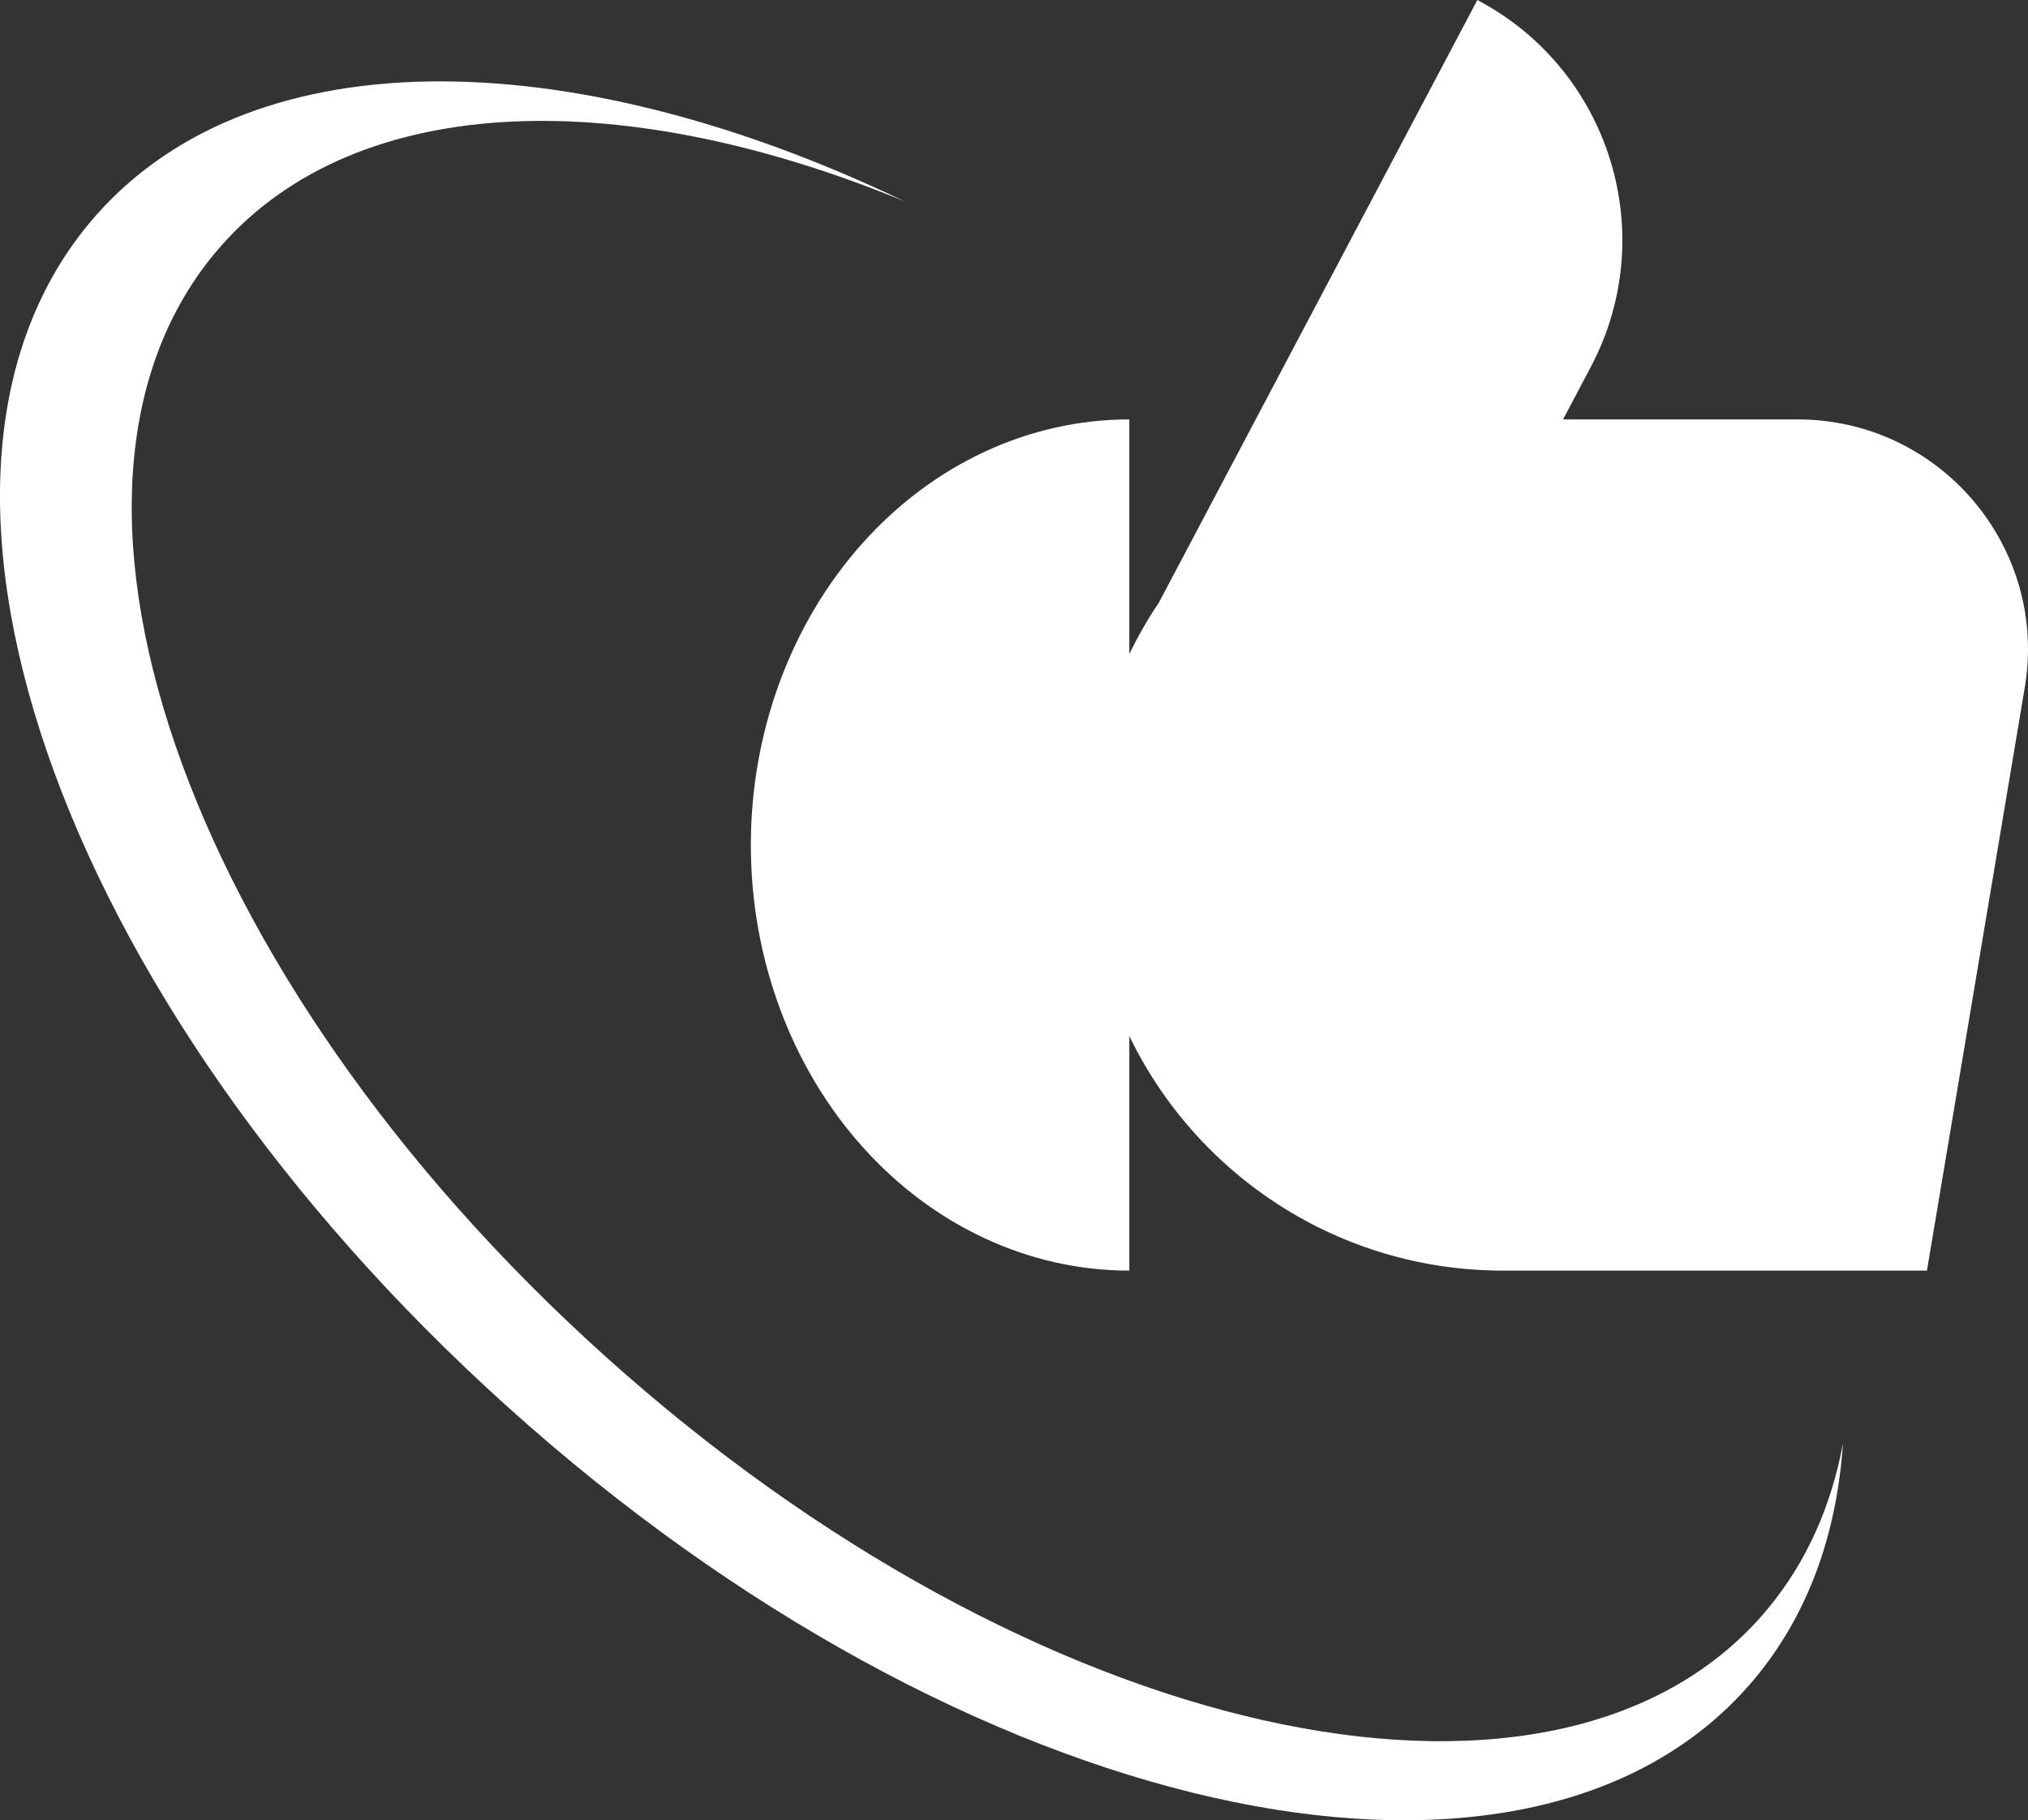
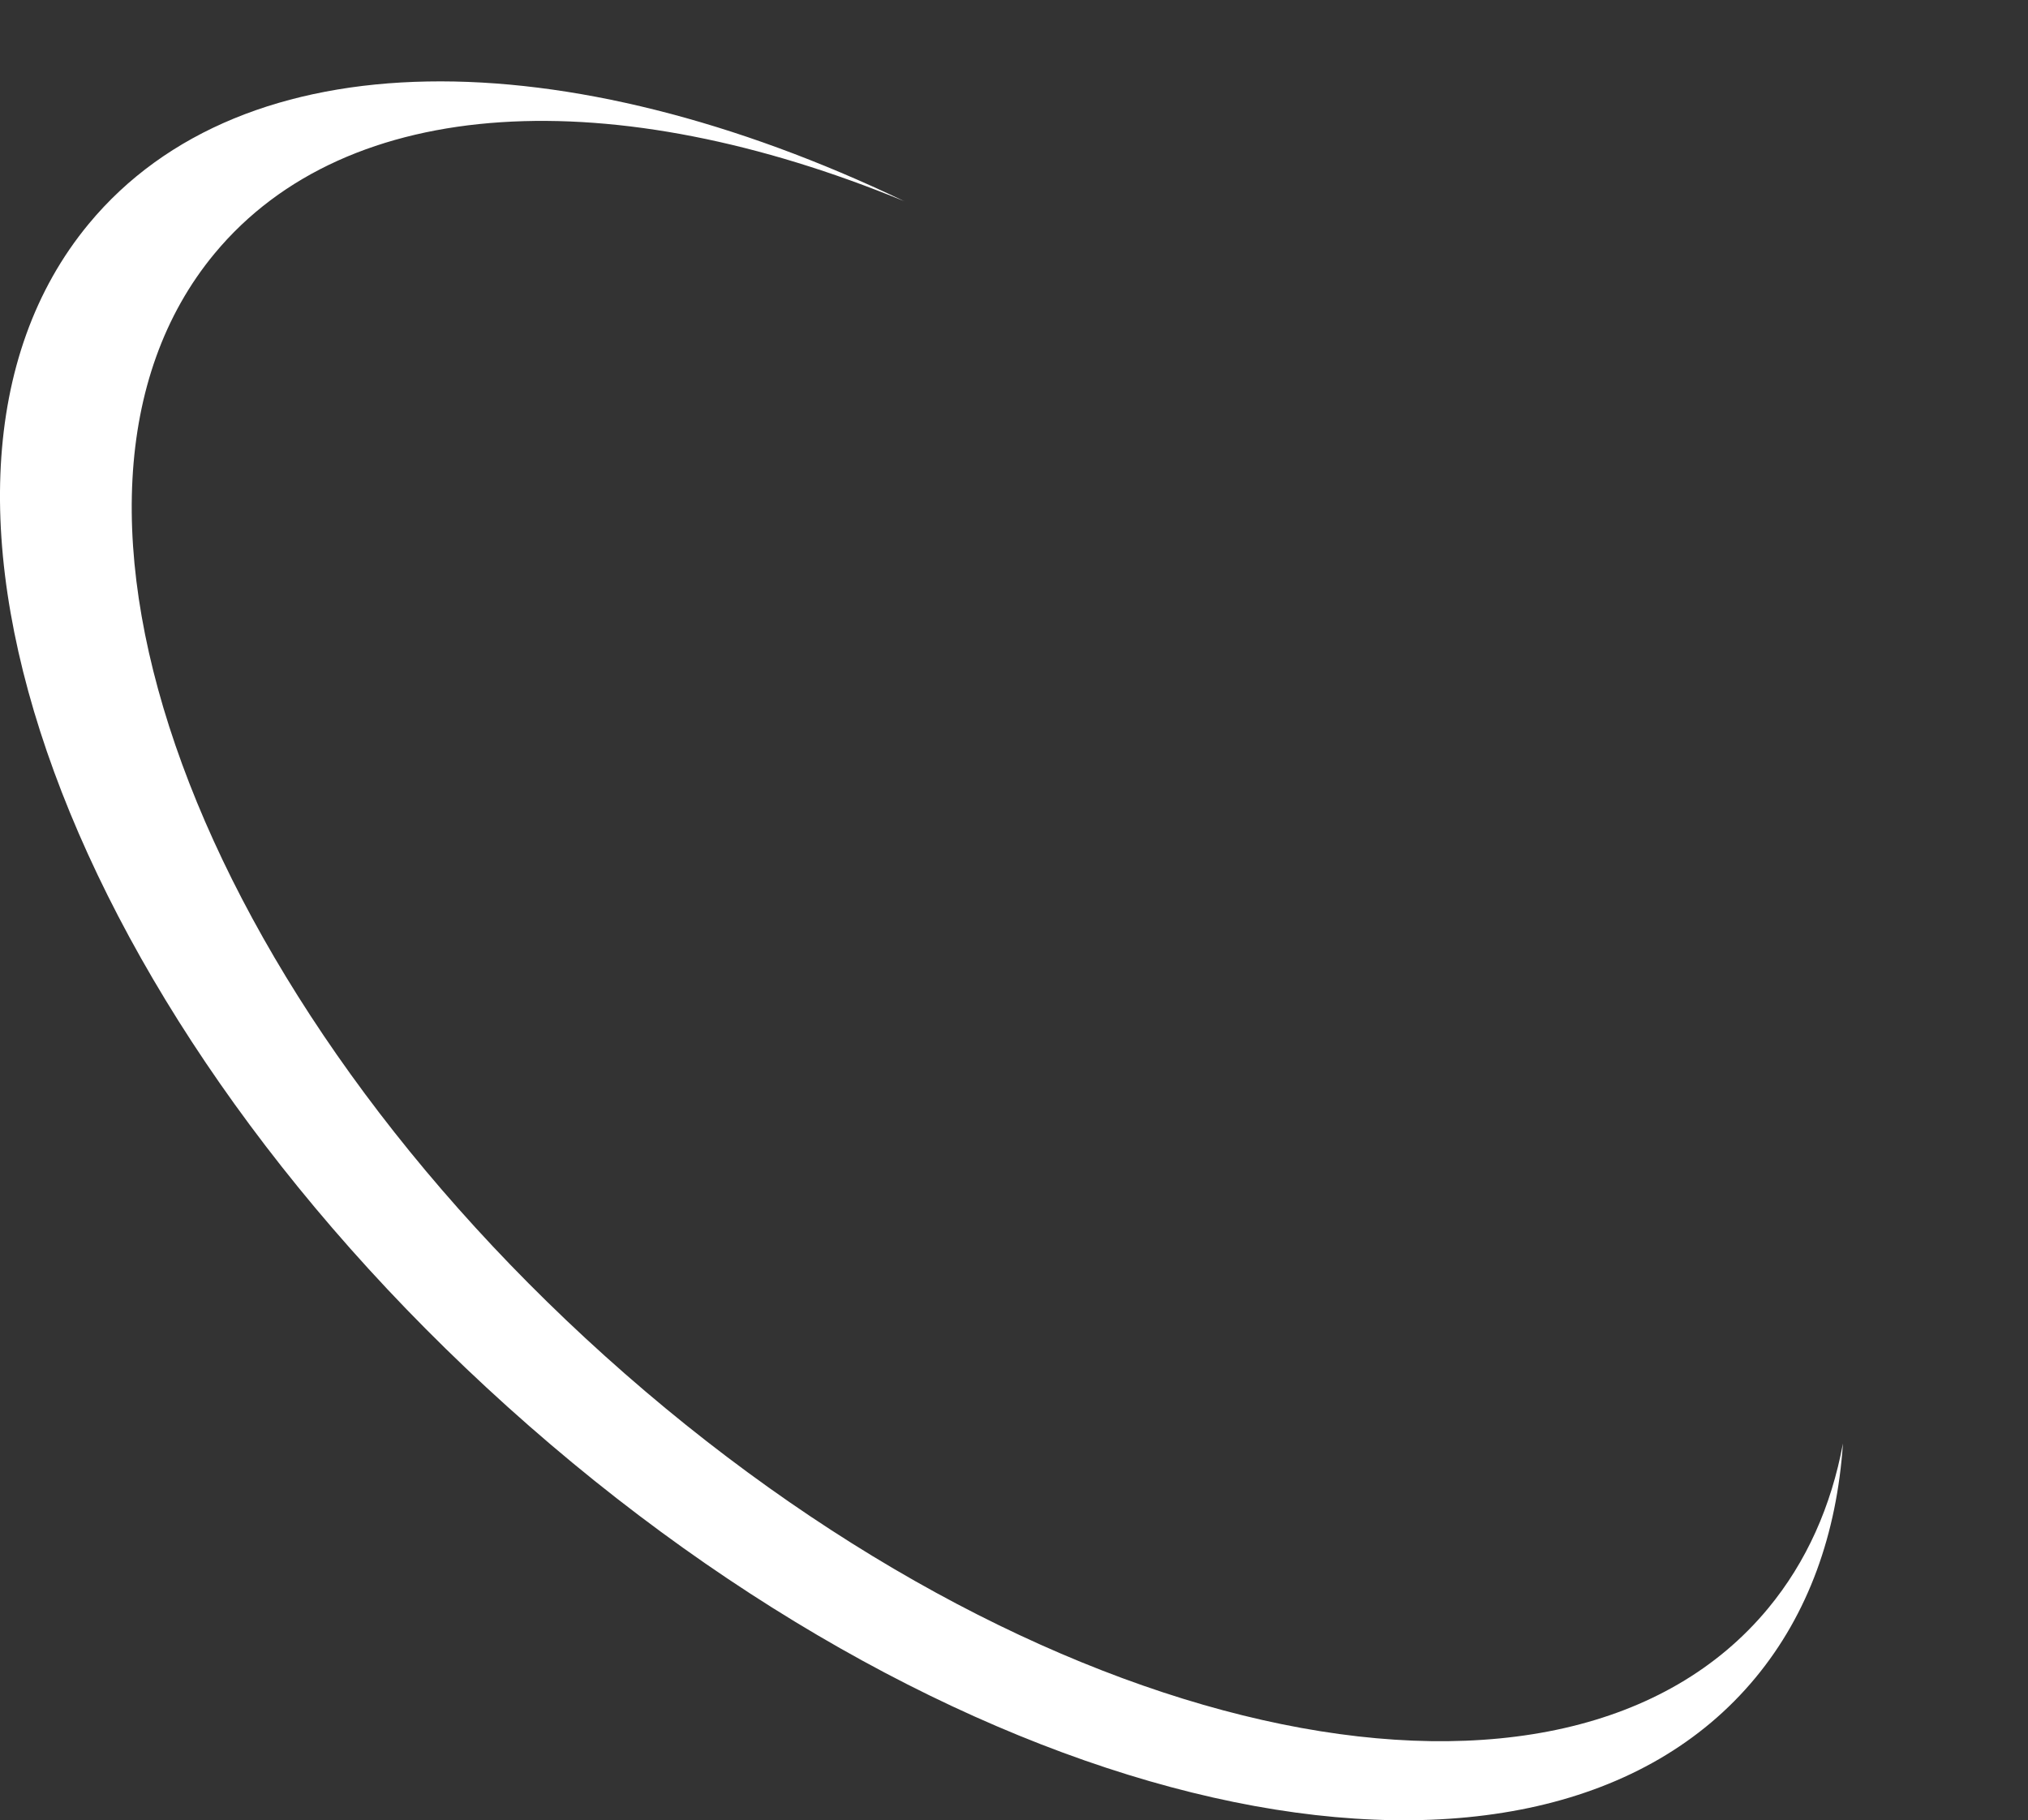
<svg xmlns="http://www.w3.org/2000/svg" width="88" height="79" viewBox="0 0 88 79" fill="none">
  <rect x="0" y="0" width="88" height="79" fill="#333333" stroke="none" />
-   <path d="M22.959 61.885C43 79.43 66.732 84.225 76.174 72.815C78.47 70.04 79.705 66.567 79.97 62.647C79.466 65.358 78.397 67.781 76.721 69.806C67.919 80.438 45.798 75.97 27.117 59.621C8.436 43.272 0.504 21.642 9.305 11.01C15.102 4.007 26.678 3.556 39.243 8.735C24.529 1.684 10.57 1.596 3.85 9.717C-5.592 21.127 2.918 44.339 22.959 61.885Z" fill="white" />
-   <path d="M78.004 18.203H67.825L69.032 15.919C72.072 10.163 69.867 3.038 64.106 0L50.288 26.151C49.81 26.861 49.379 27.608 49.004 28.385V18.203C44.648 18.203 40.471 20.15 37.392 23.613C34.313 27.077 32.581 31.774 32.581 36.673C32.581 41.573 34.311 46.272 37.392 49.734C40.471 53.198 44.649 55.145 49.004 55.145V44.963C51.91 50.988 58.08 55.145 65.222 55.145H83.615L87.86 29.837C88.882 23.75 84.183 18.203 78.002 18.203H78.004Z" fill="white" />
+   <path d="M22.959 61.885C43 79.43 66.732 84.225 76.174 72.815C78.47 70.04 79.705 66.567 79.97 62.647C79.466 65.358 78.397 67.781 76.721 69.806C67.919 80.438 45.798 75.97 27.117 59.621C8.436 43.272 0.504 21.642 9.305 11.01C15.102 4.007 26.678 3.556 39.243 8.735C24.529 1.684 10.57 1.596 3.85 9.717C-5.592 21.127 2.918 44.339 22.959 61.885" fill="white" />
</svg>